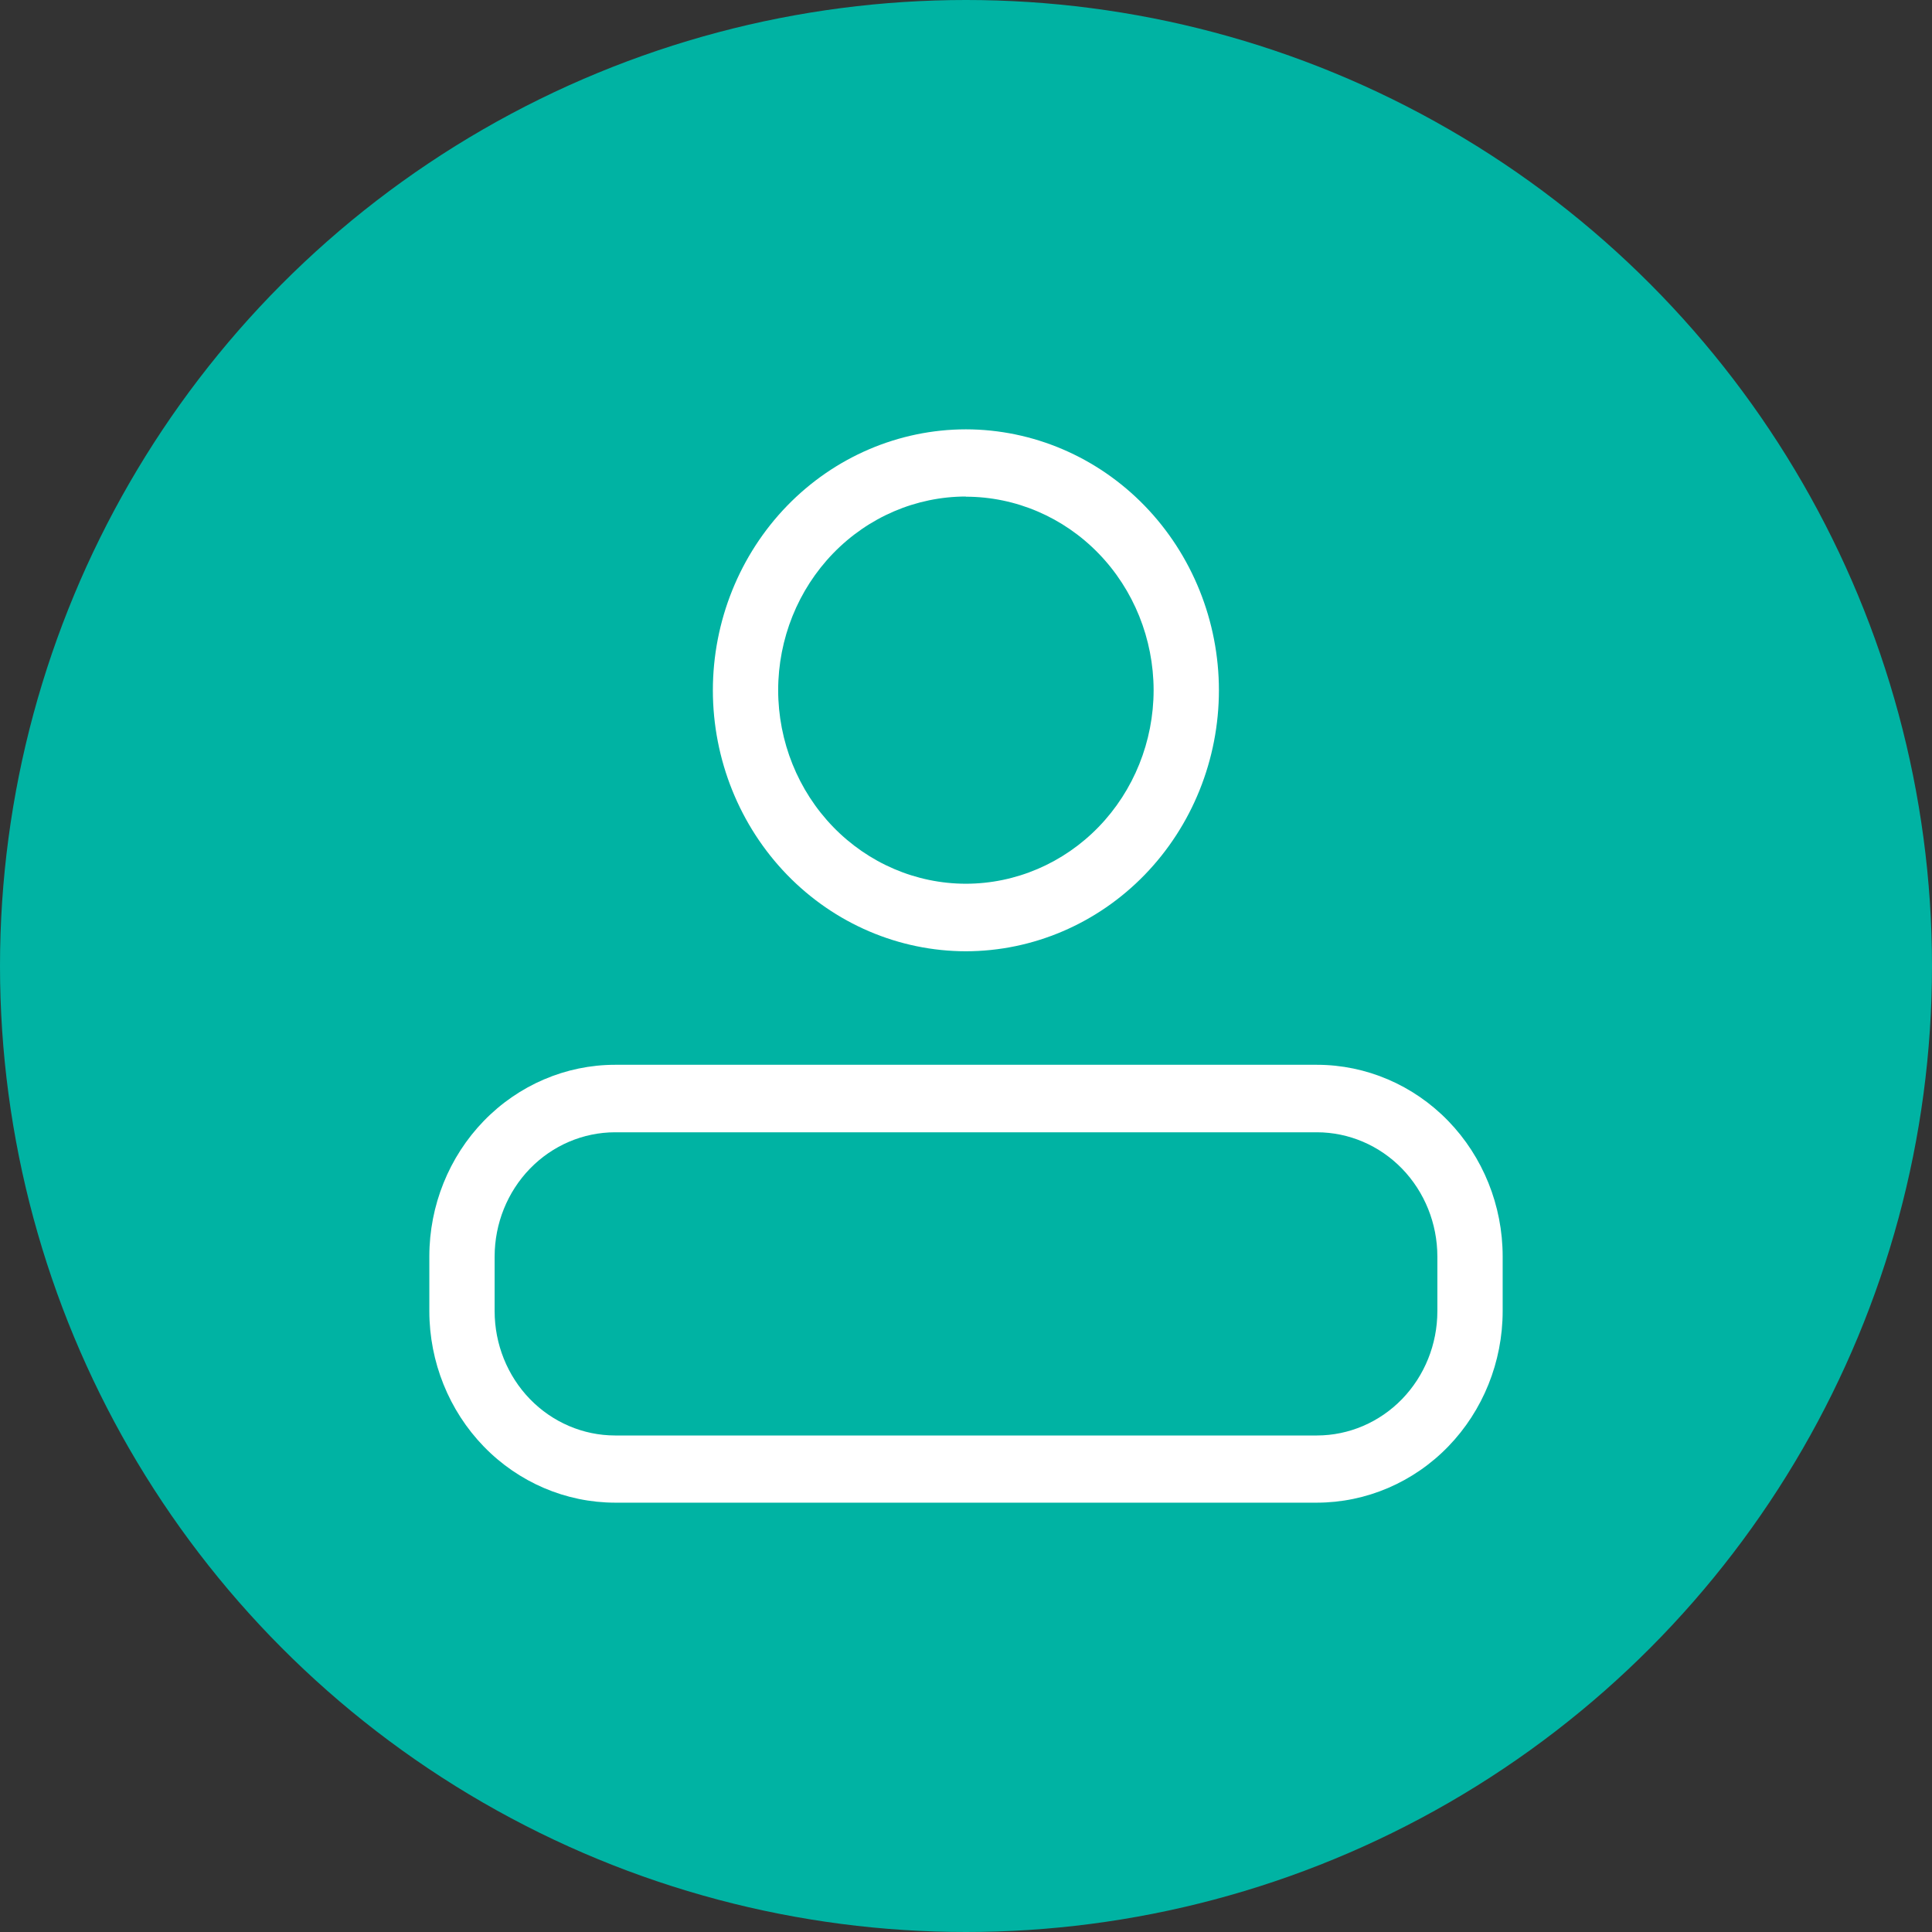
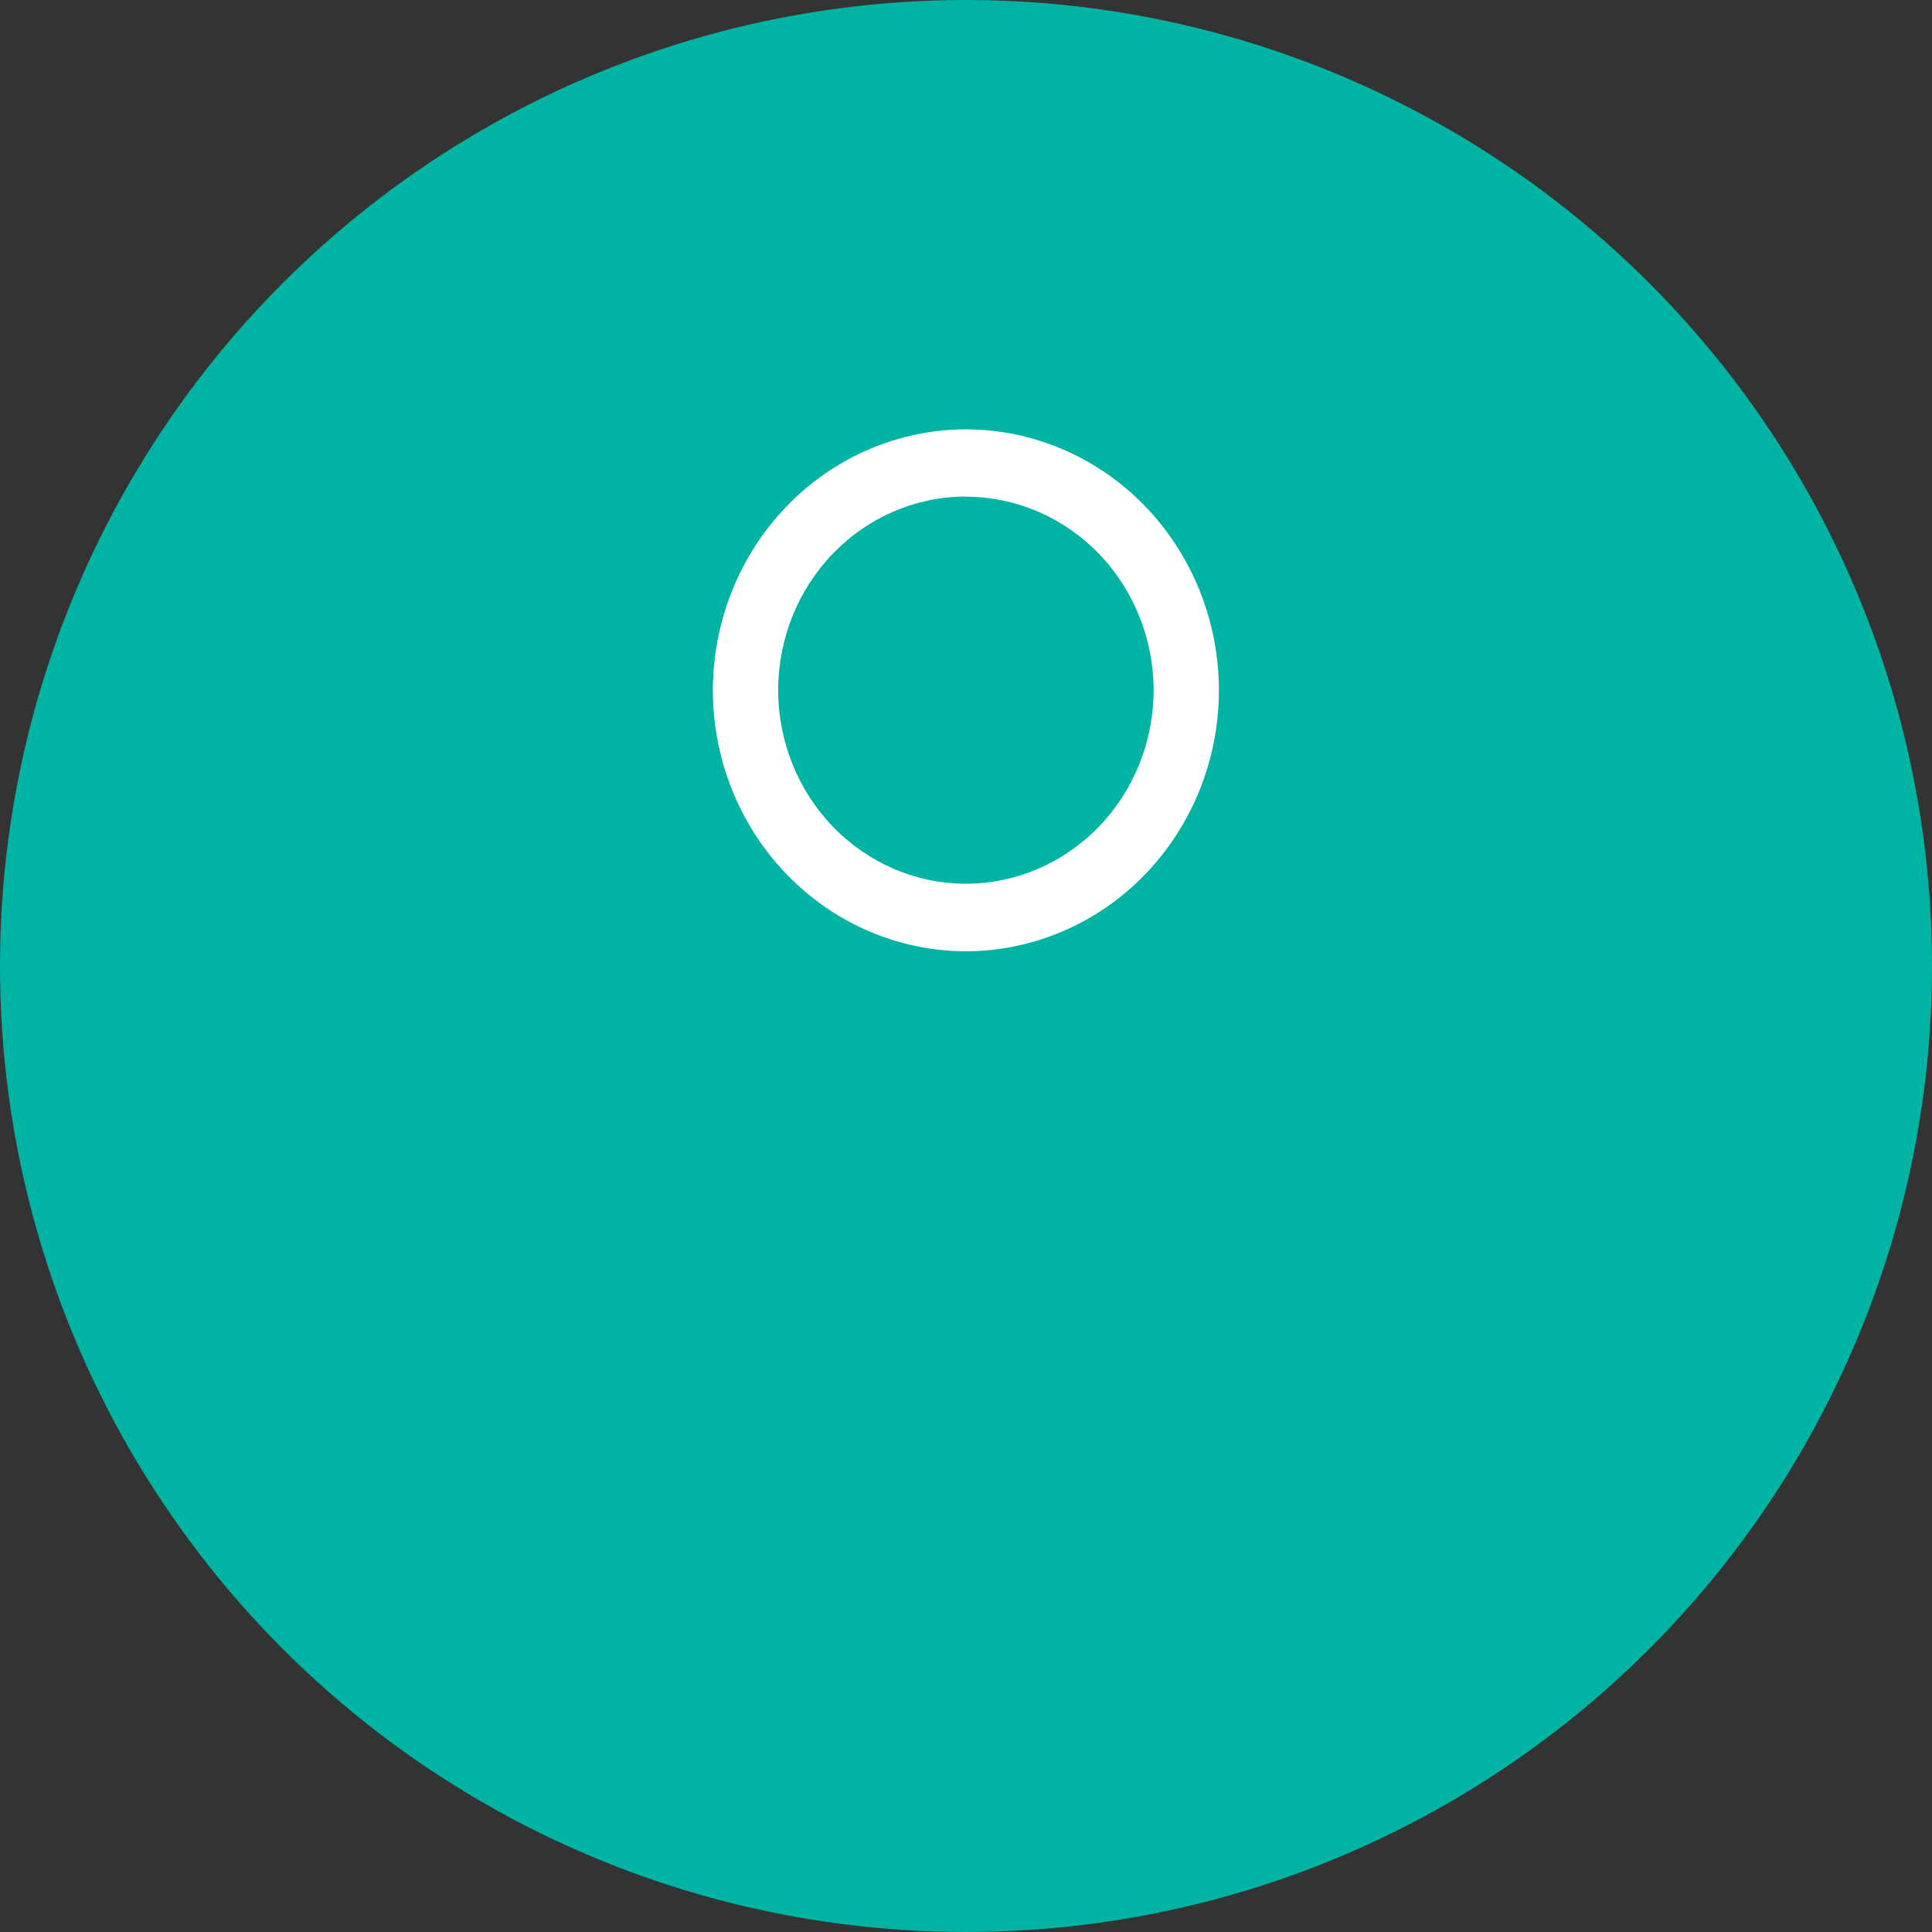
<svg xmlns="http://www.w3.org/2000/svg" width="45" height="45" viewBox="0 0 45 45" fill="none">
  <rect x="0" y="0" width="45" height="45" fill="#333333" stroke="none" />
  <circle cx="22.5" cy="22.5" r="22.5" fill="#00B3A3" />
  <path d="M22.497 22.157C20.935 22.155 19.437 21.514 18.332 20.375C17.227 19.235 16.605 17.69 16.604 16.078C16.605 14.467 17.227 12.922 18.332 11.782C19.437 10.643 20.935 10.002 22.497 10C24.06 10.002 25.558 10.643 26.663 11.782C27.768 12.922 28.39 14.467 28.391 16.078C28.39 17.69 27.768 19.235 26.663 20.375C25.558 21.514 24.06 22.155 22.497 22.157V22.157ZM22.497 11.565C21.338 11.566 20.227 12.042 19.407 12.887C18.587 13.733 18.126 14.879 18.125 16.075C18.126 17.27 18.587 18.416 19.407 19.262C20.227 20.107 21.338 20.583 22.497 20.584C23.657 20.583 24.768 20.107 25.588 19.262C26.408 18.416 26.869 17.27 26.87 16.075C26.868 14.88 26.406 13.734 25.587 12.89C24.767 12.045 23.656 11.57 22.497 11.569V11.565Z" fill="white" />
-   <path d="M30.675 35H14.325C13.178 34.998 12.079 34.528 11.268 33.692C10.458 32.856 10.001 31.722 10 30.54V29.261C10.001 28.079 10.458 26.945 11.268 26.109C12.079 25.273 13.178 24.802 14.325 24.801H30.675C31.822 24.802 32.921 25.273 33.732 26.109C34.542 26.945 34.999 28.079 35 29.261V30.54C34.999 31.722 34.542 32.856 33.732 33.692C32.921 34.528 31.822 34.998 30.675 35V35ZM14.325 26.373C13.582 26.374 12.869 26.679 12.343 27.221C11.818 27.763 11.522 28.498 11.521 29.265V30.543C11.522 31.31 11.818 32.045 12.343 32.587C12.869 33.129 13.582 33.434 14.325 33.435H30.675C31.418 33.434 32.131 33.129 32.657 32.587C33.182 32.045 33.478 31.31 33.479 30.543V29.265C33.478 28.498 33.182 27.763 32.657 27.221C32.131 26.679 31.418 26.374 30.675 26.373H14.325Z" fill="white" />
</svg>